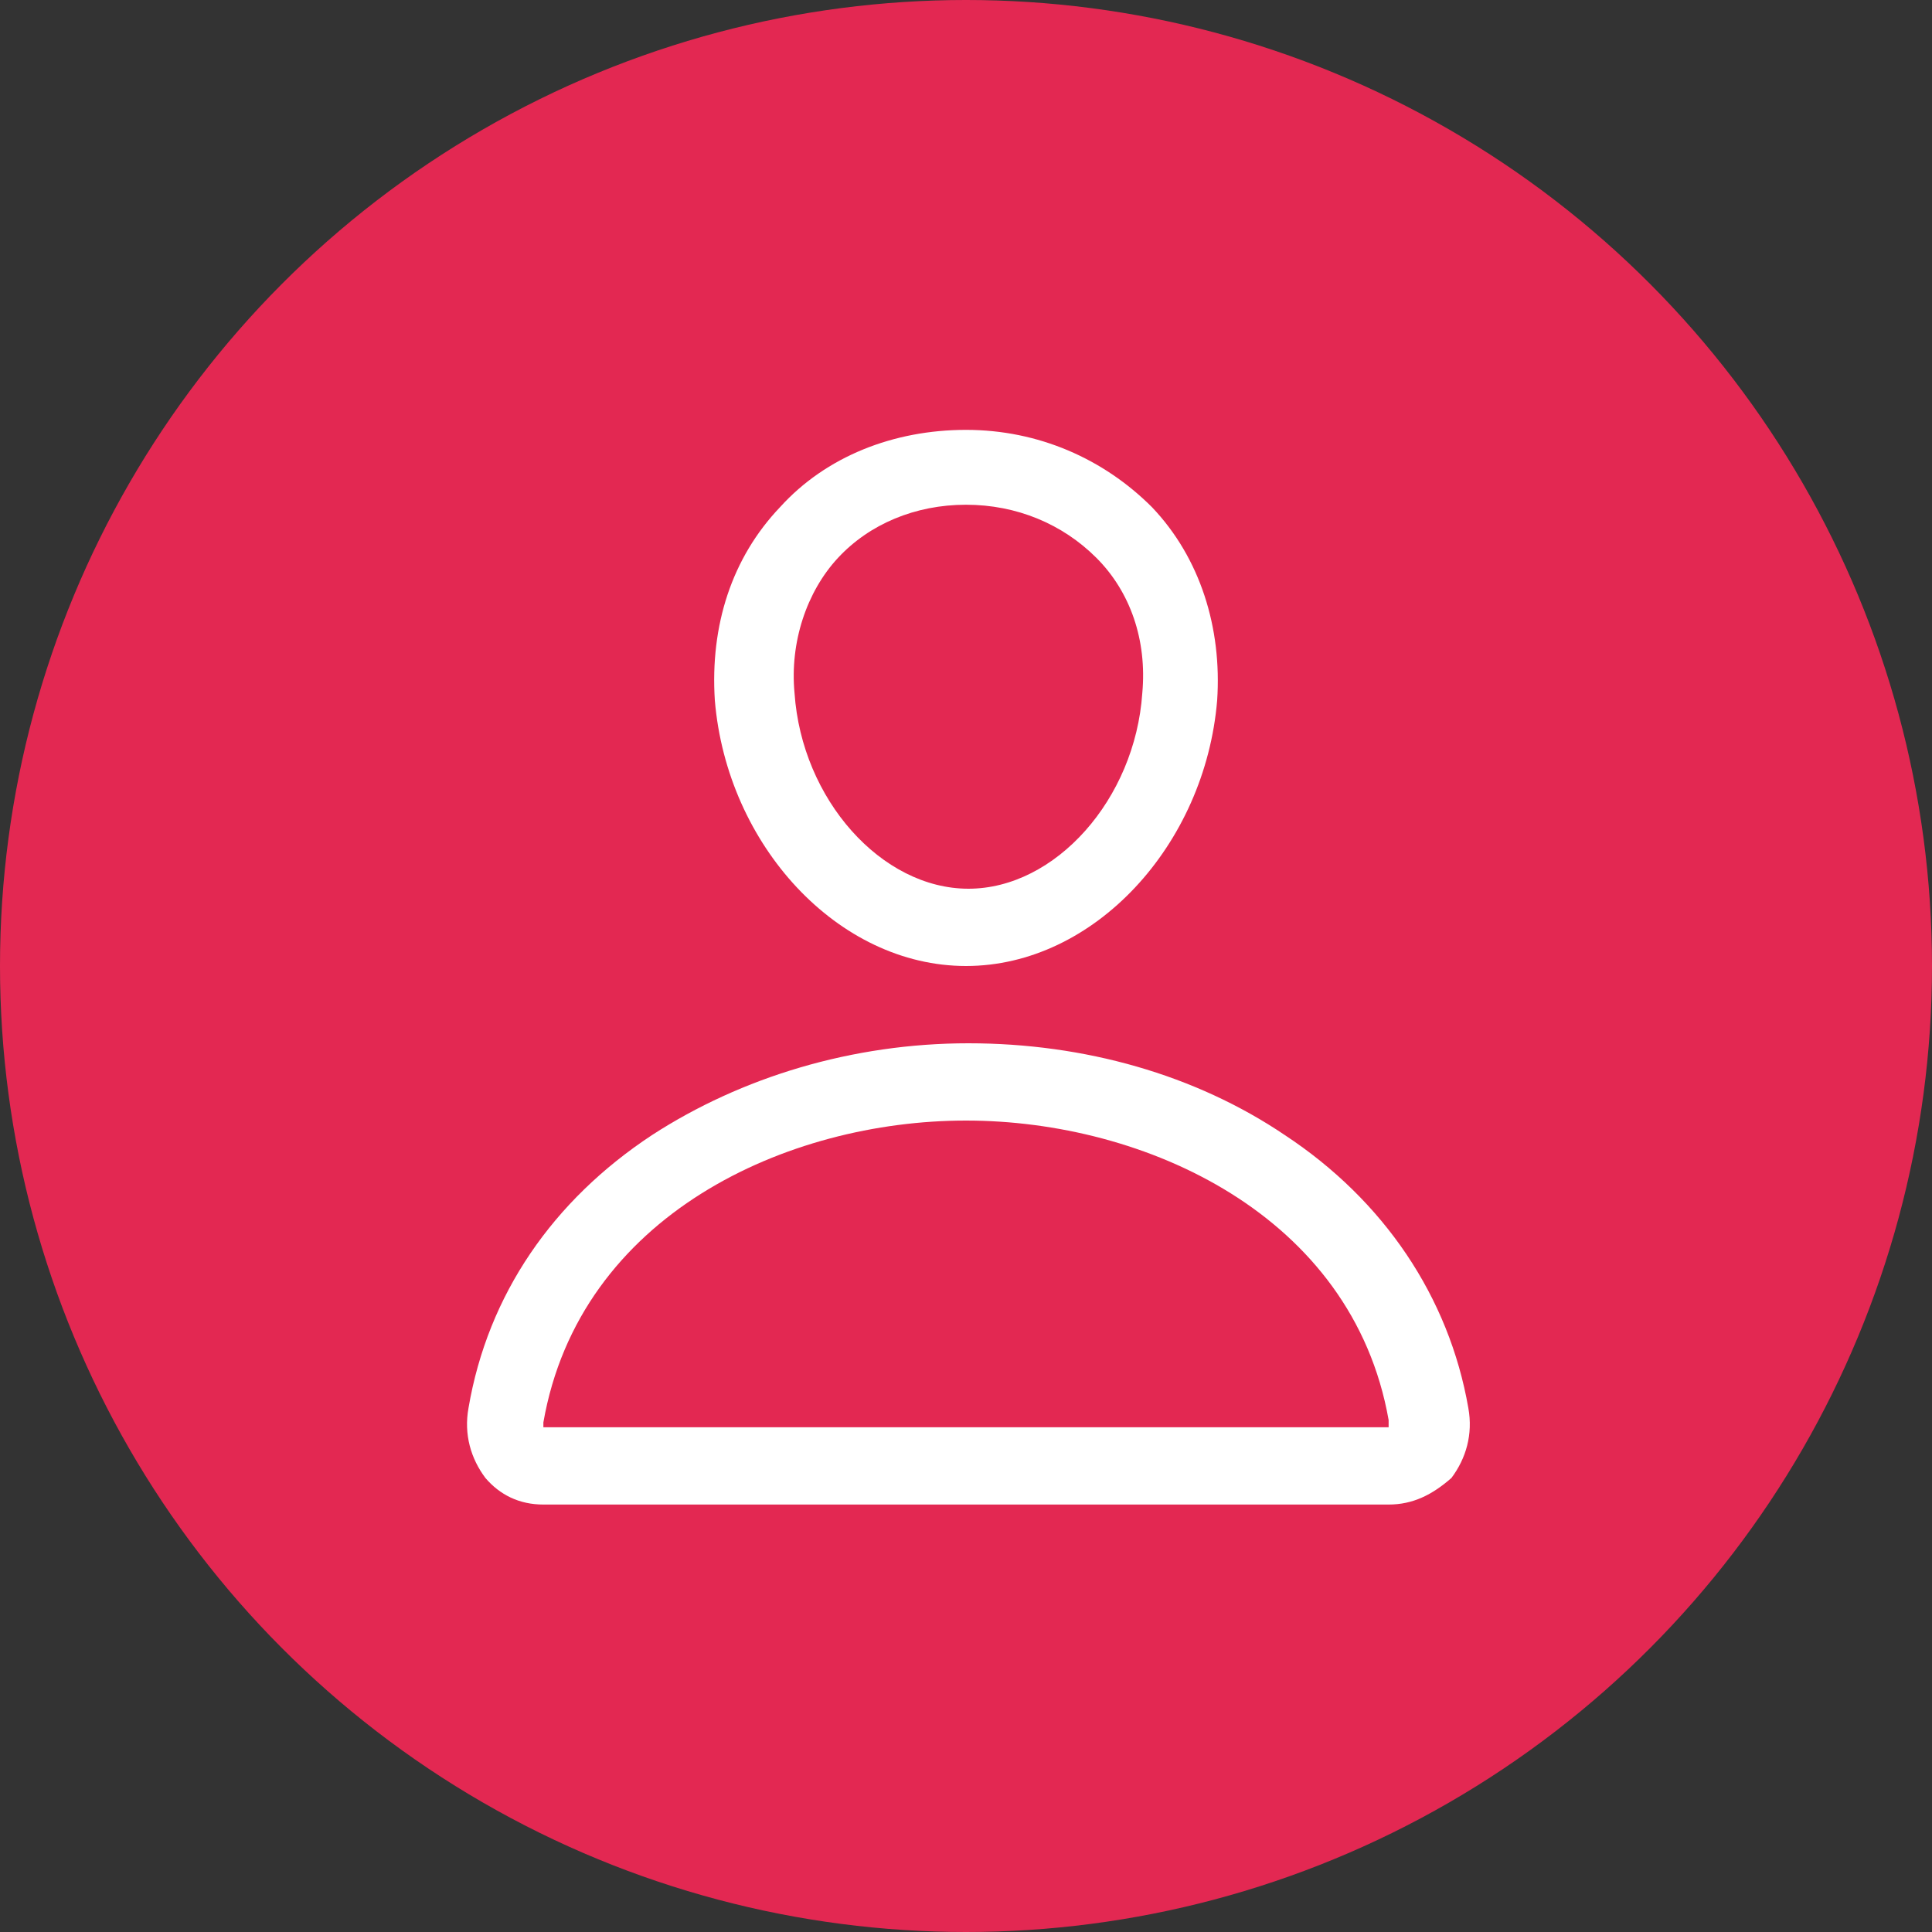
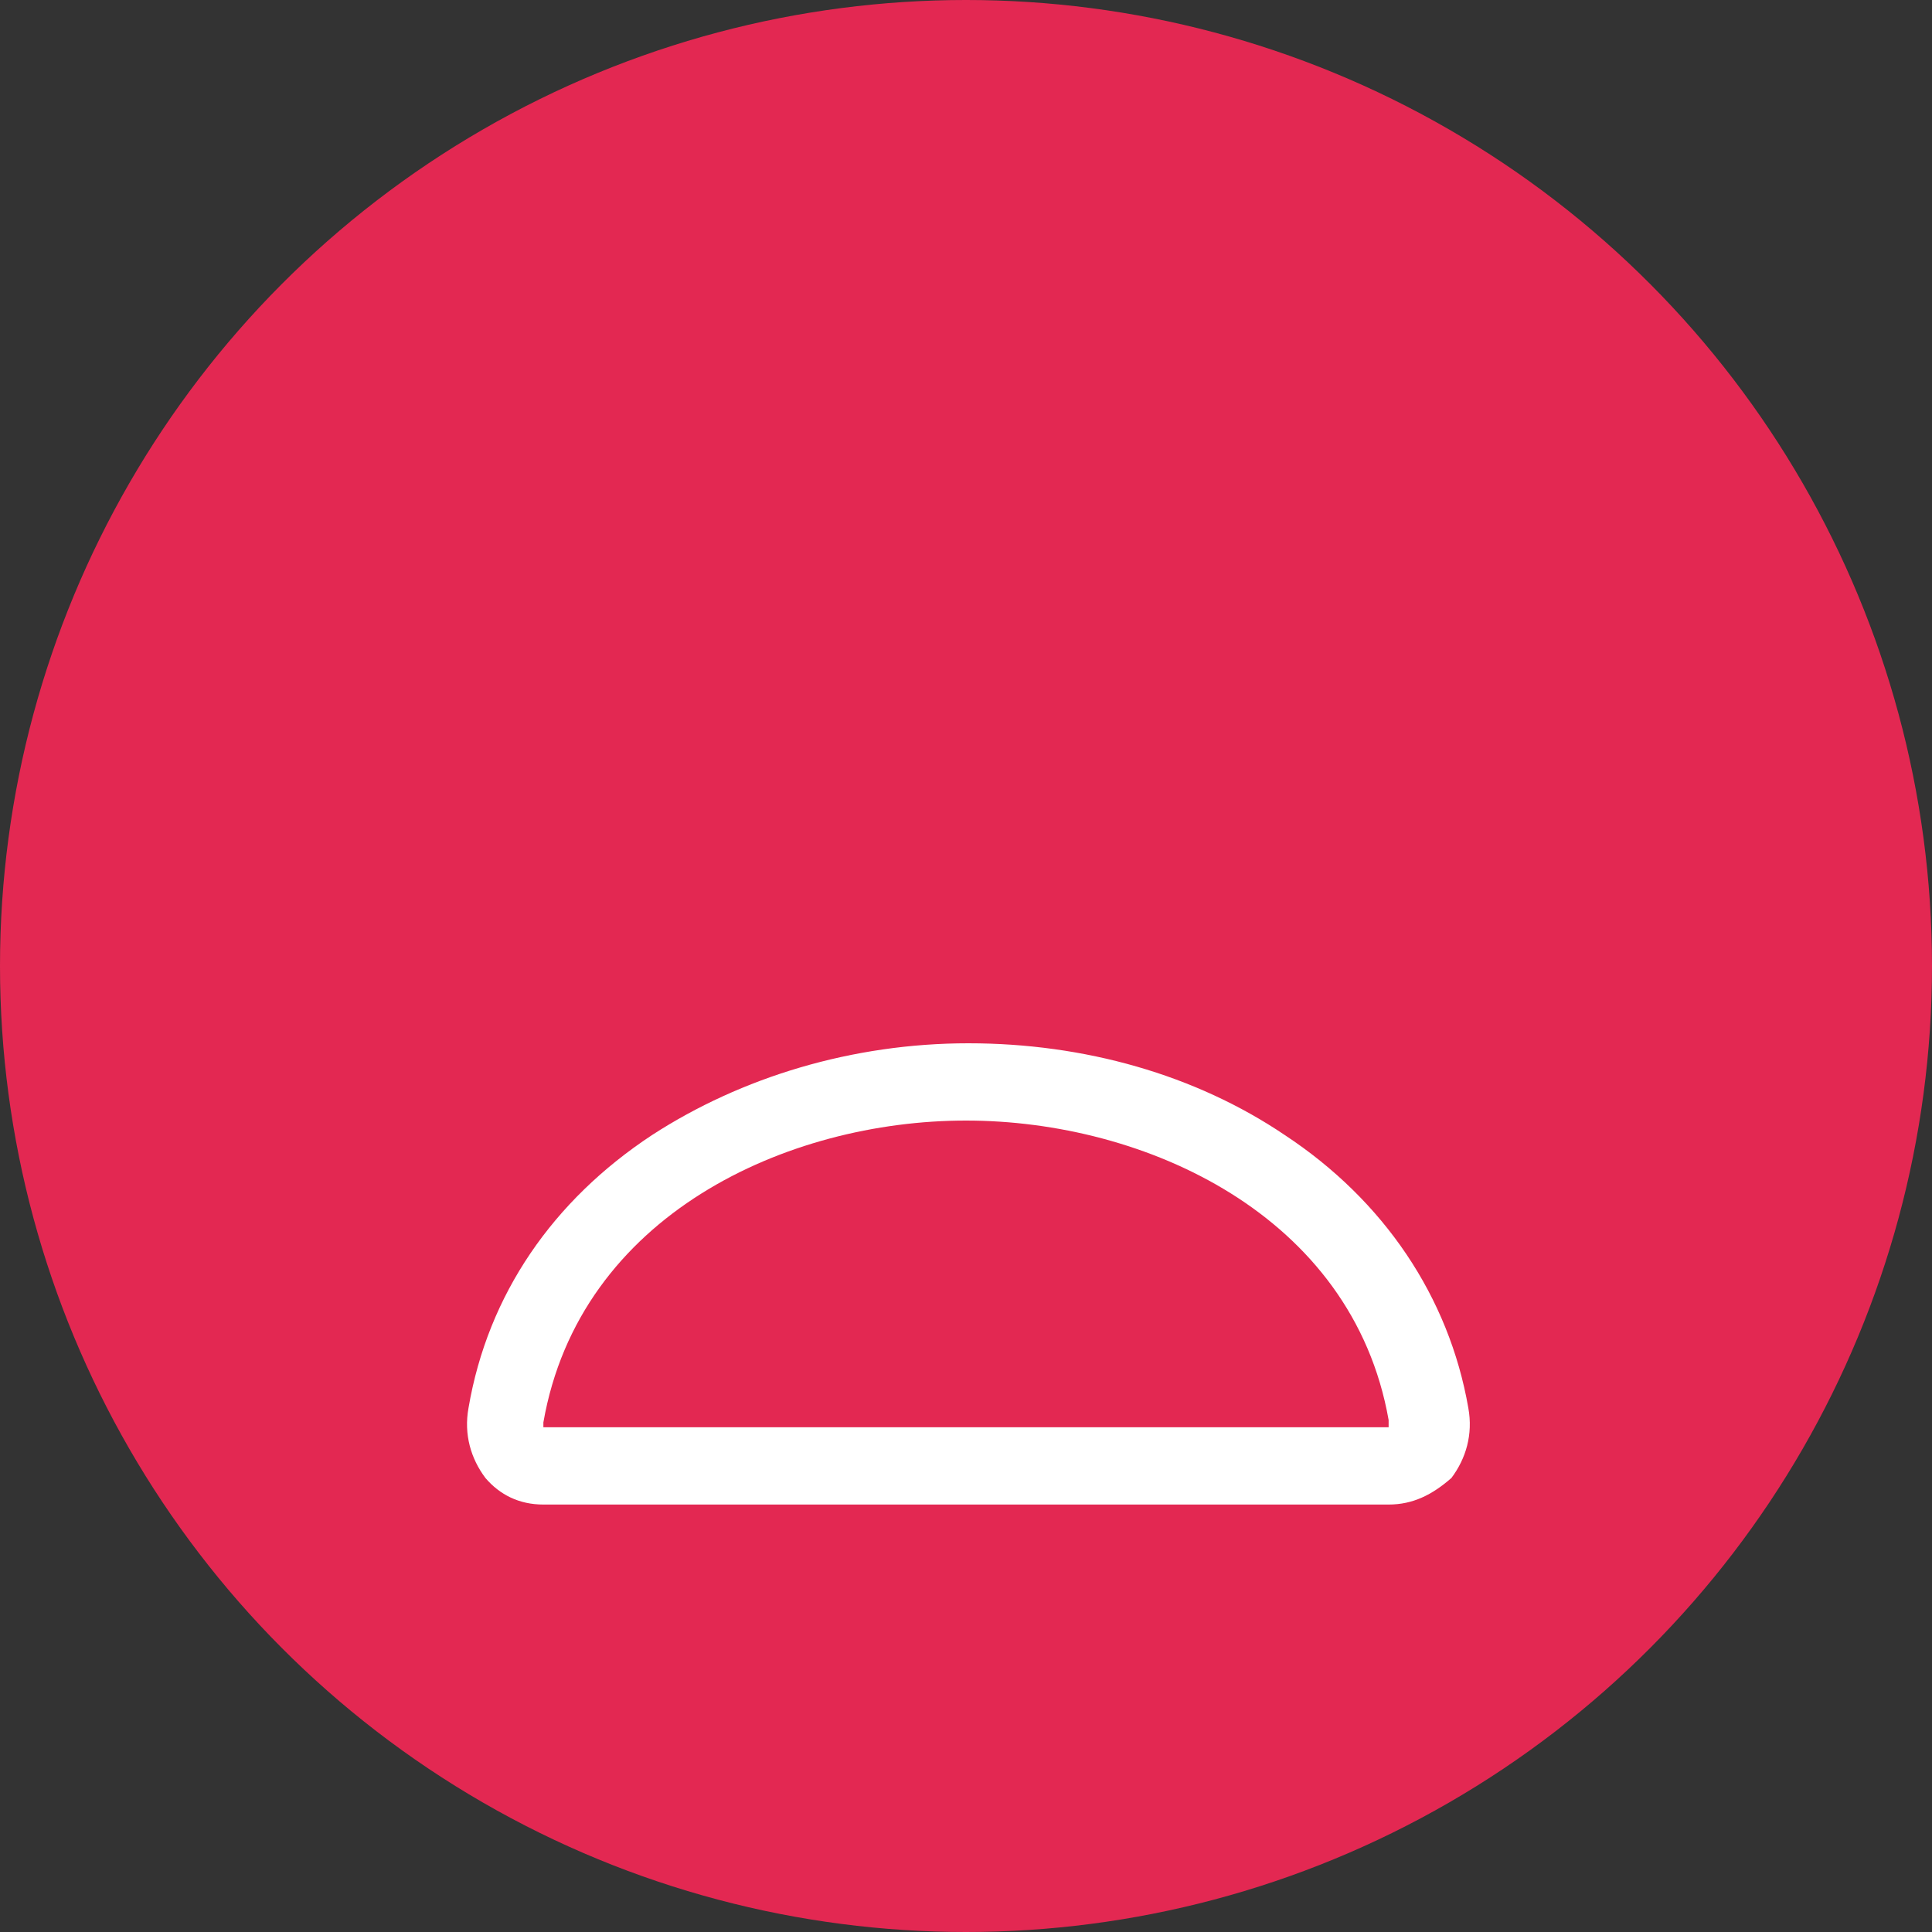
<svg xmlns="http://www.w3.org/2000/svg" version="1.1" id="Capa_1" x="0px" y="0px" viewBox="0 0 80 80" enable-background="new 0 0 80 80" xml:space="preserve">
  <rect x="0" y="0" width="80" height="80" fill="#333333" stroke="none" />
  <circle fill="#E32852" cx="40" cy="40" r="40" />
  <g>
-     <path fill="#FFFFFF" d="M40,40c-5.3,0-9.9-5-10.4-11c-0.2-3.1,0.7-5.9,2.7-8c1.9-2.1,4.7-3.2,7.7-3.2c3,0,5.7,1.2,7.7,3.2   c2,2.1,2.9,5,2.7,8C49.9,35,45.3,40,40,40z M40,20.9c-2.1,0-4,0.8-5.3,2.2c-1.3,1.4-2,3.5-1.8,5.6c0.3,4.4,3.6,8.1,7.2,8.1   c3.6,0,6.9-3.7,7.2-8.1c0.2-2.2-0.5-4.2-1.9-5.6C44,21.7,42.1,20.9,40,20.9z" />
    <path fill="#FFFFFF" d="M57.5,62.3H22.5c-1,0-1.8-0.4-2.4-1.1c-0.6-0.8-0.9-1.8-0.7-2.9c0.8-4.7,3.5-8.6,7.6-11.3   c3.7-2.4,8.3-3.8,13.1-3.8c4.8,0,9.4,1.3,13.1,3.8c4.1,2.7,6.8,6.7,7.6,11.3c0.2,1.1-0.1,2.1-0.7,2.9   C59.3,61.9,58.5,62.3,57.5,62.3z M22.5,59.1h35c0,0,0-0.1,0-0.3C56,50.3,47.4,46.4,40,46.4c-7.4,0-16,3.9-17.5,12.5   C22.5,59,22.5,59.1,22.5,59.1z" />
  </g>
</svg>